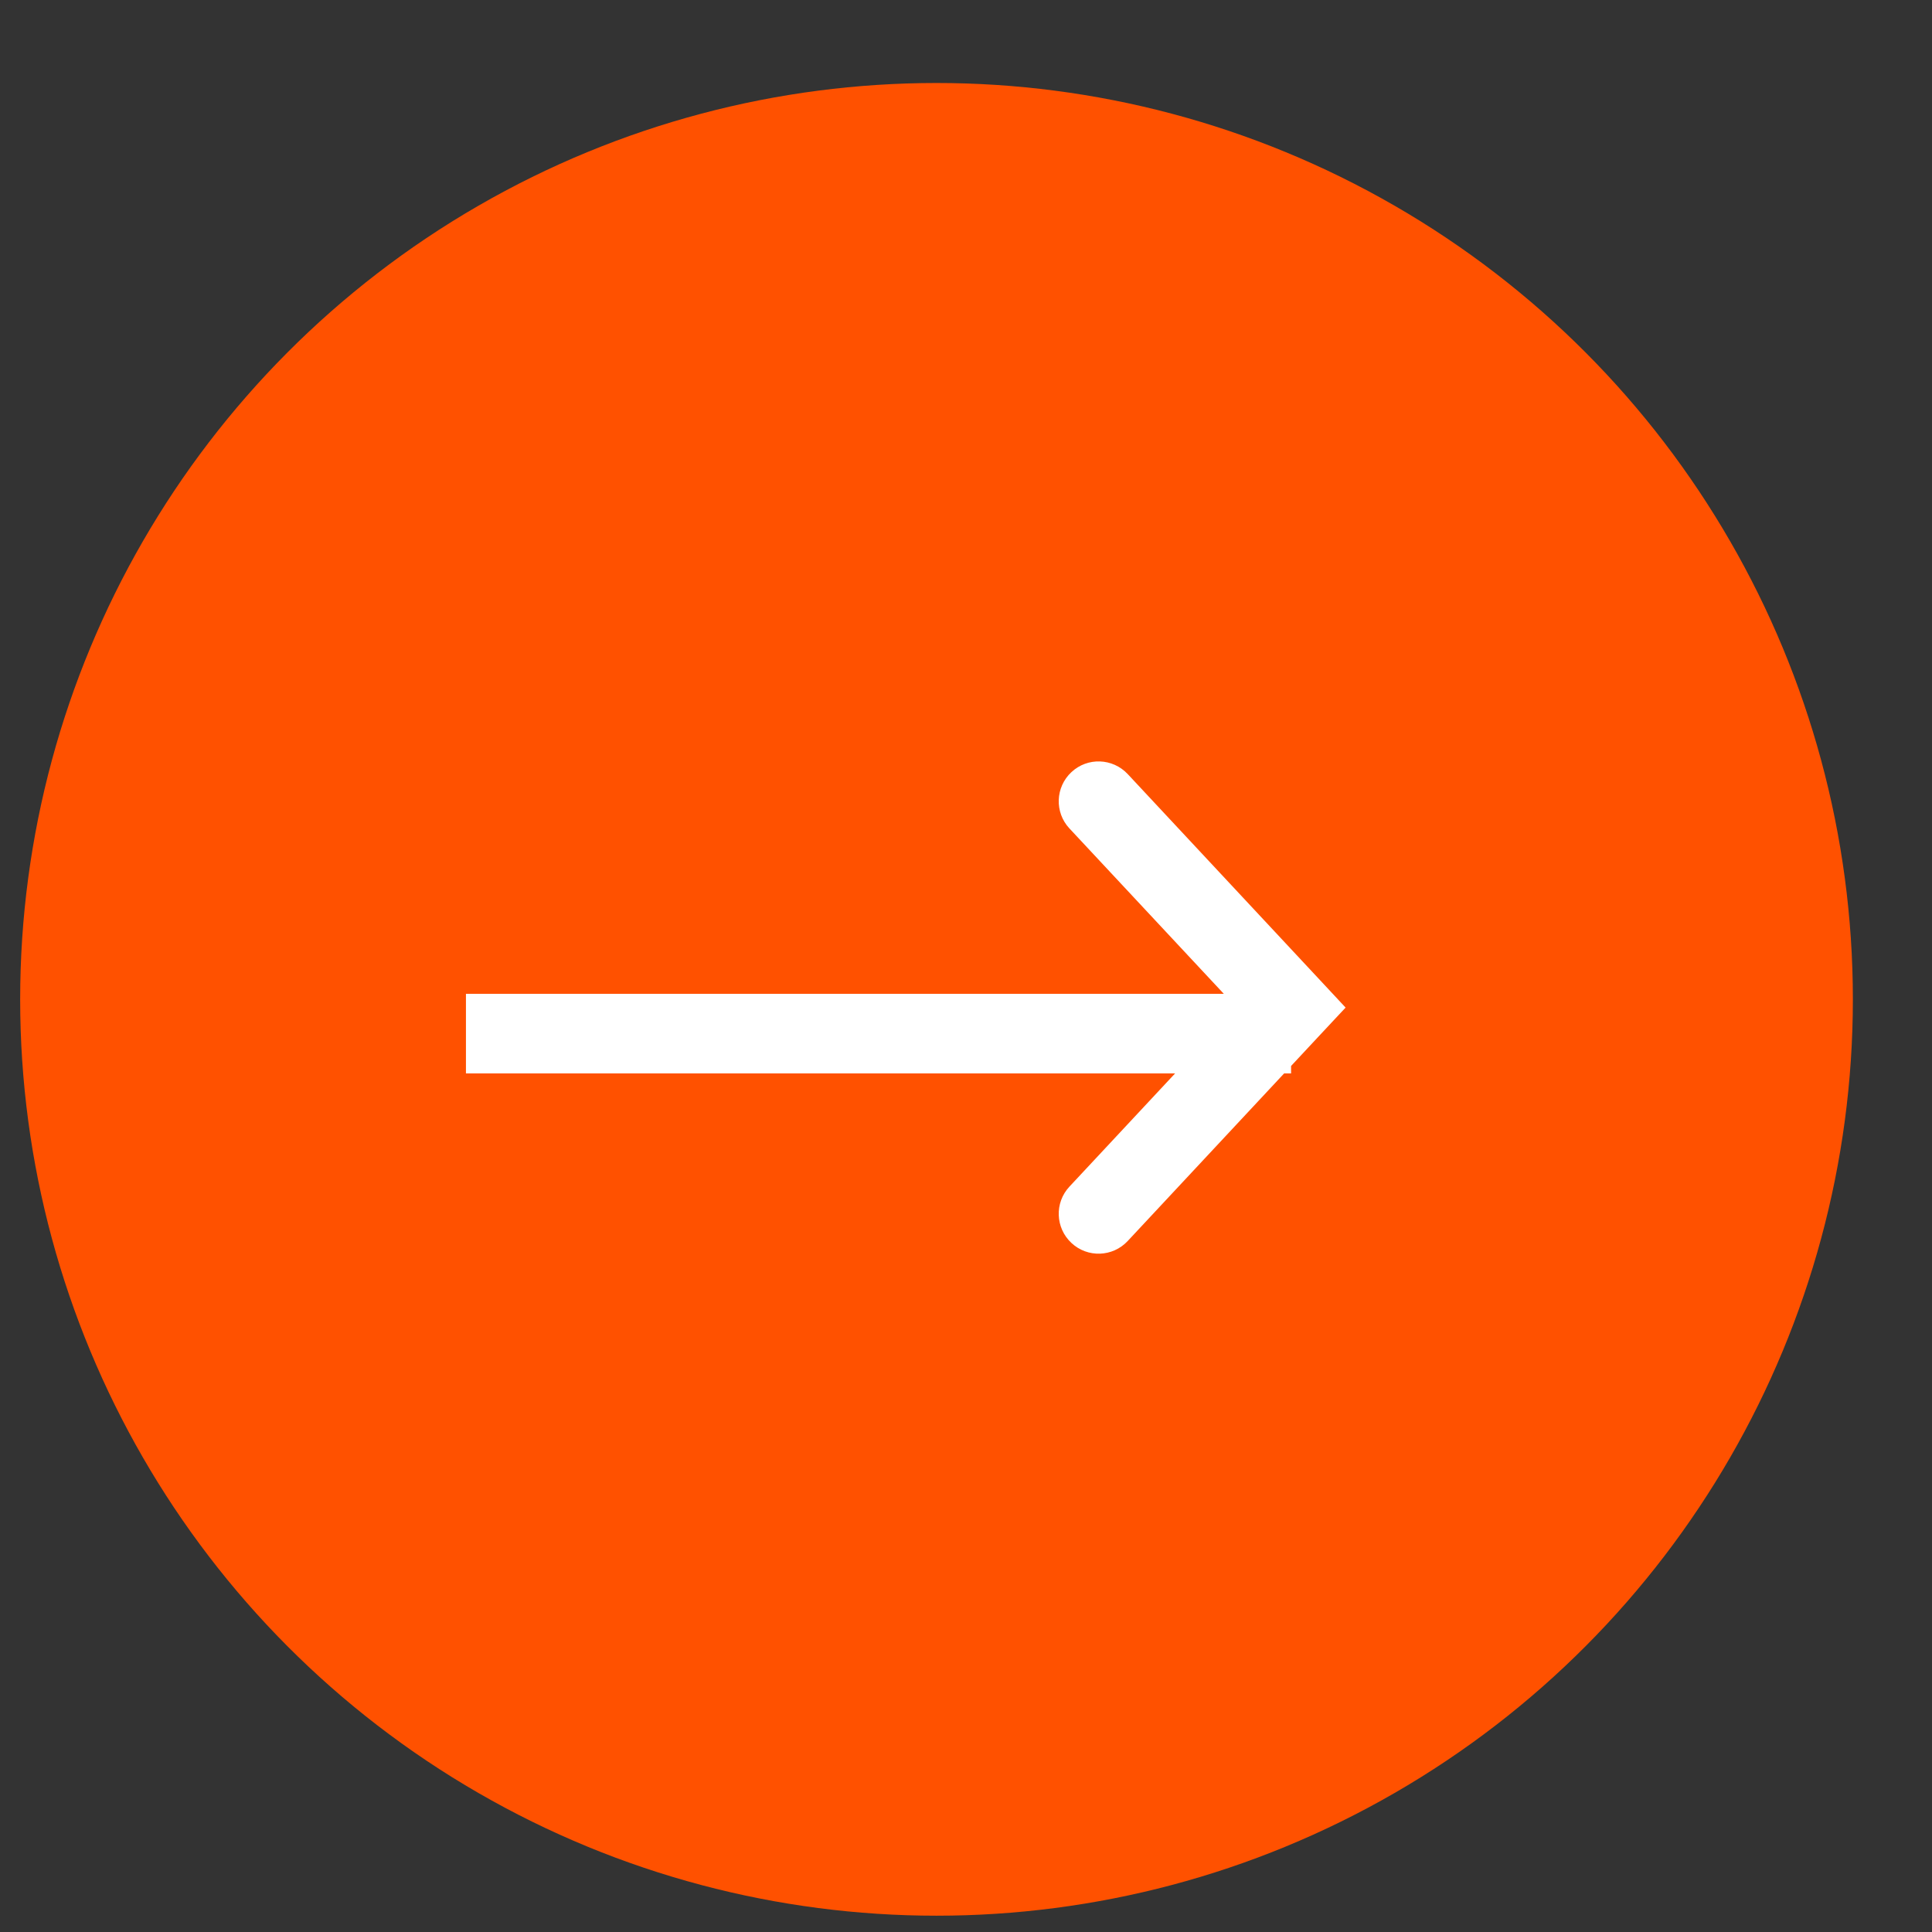
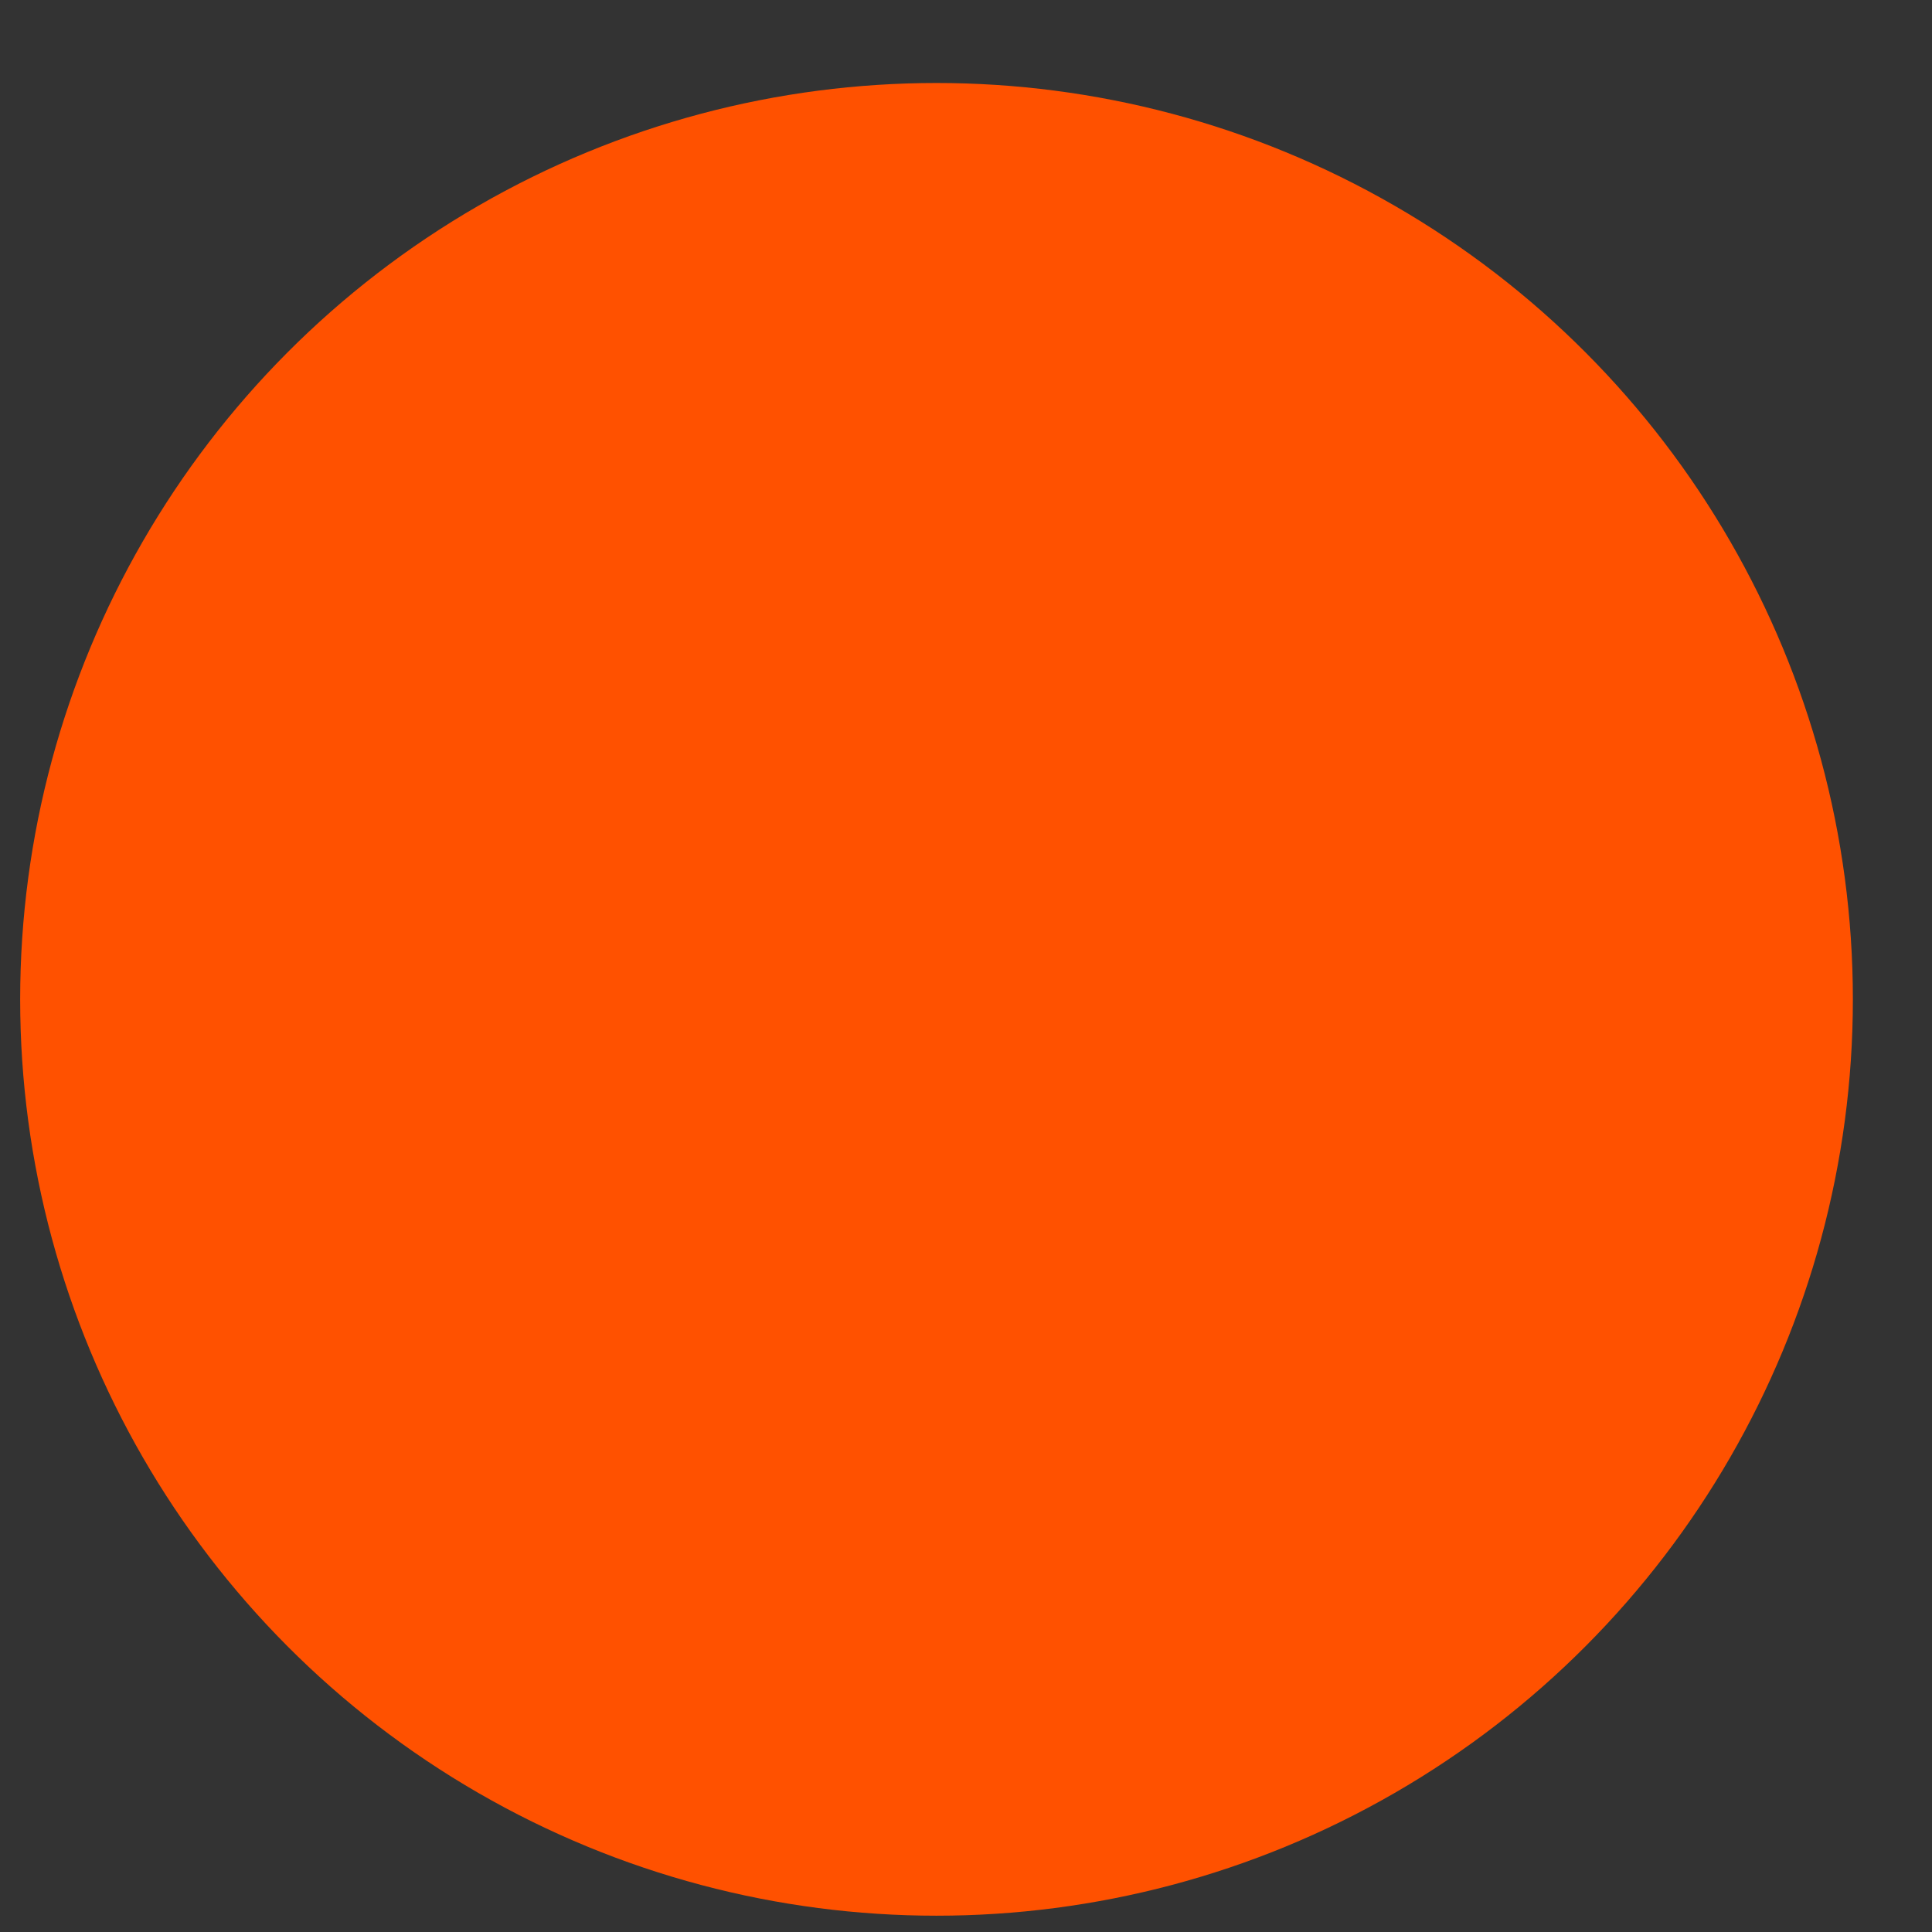
<svg xmlns="http://www.w3.org/2000/svg" width="23" height="23" viewBox="0 0 23 23" fill="none">
  <rect x="0" y="0" width="23" height="23" fill="#333333" stroke="none" />
  <circle cx="11.149" cy="11.897" r="10.909" fill="#FF5100" />
-   <path fill-rule="evenodd" clip-rule="evenodd" d="M12.731 14.127C12.553 14.318 12.563 14.618 12.755 14.797C12.946 14.976 13.246 14.966 13.425 14.774L15.287 12.779H15.37V12.69L15.717 12.318L16.019 11.995L15.717 11.671L13.425 9.215C13.246 9.024 12.946 9.013 12.755 9.192C12.563 9.371 12.553 9.671 12.731 9.862L14.569 11.831H5.547V12.779H13.989L12.731 14.127Z" fill="white" />
</svg>